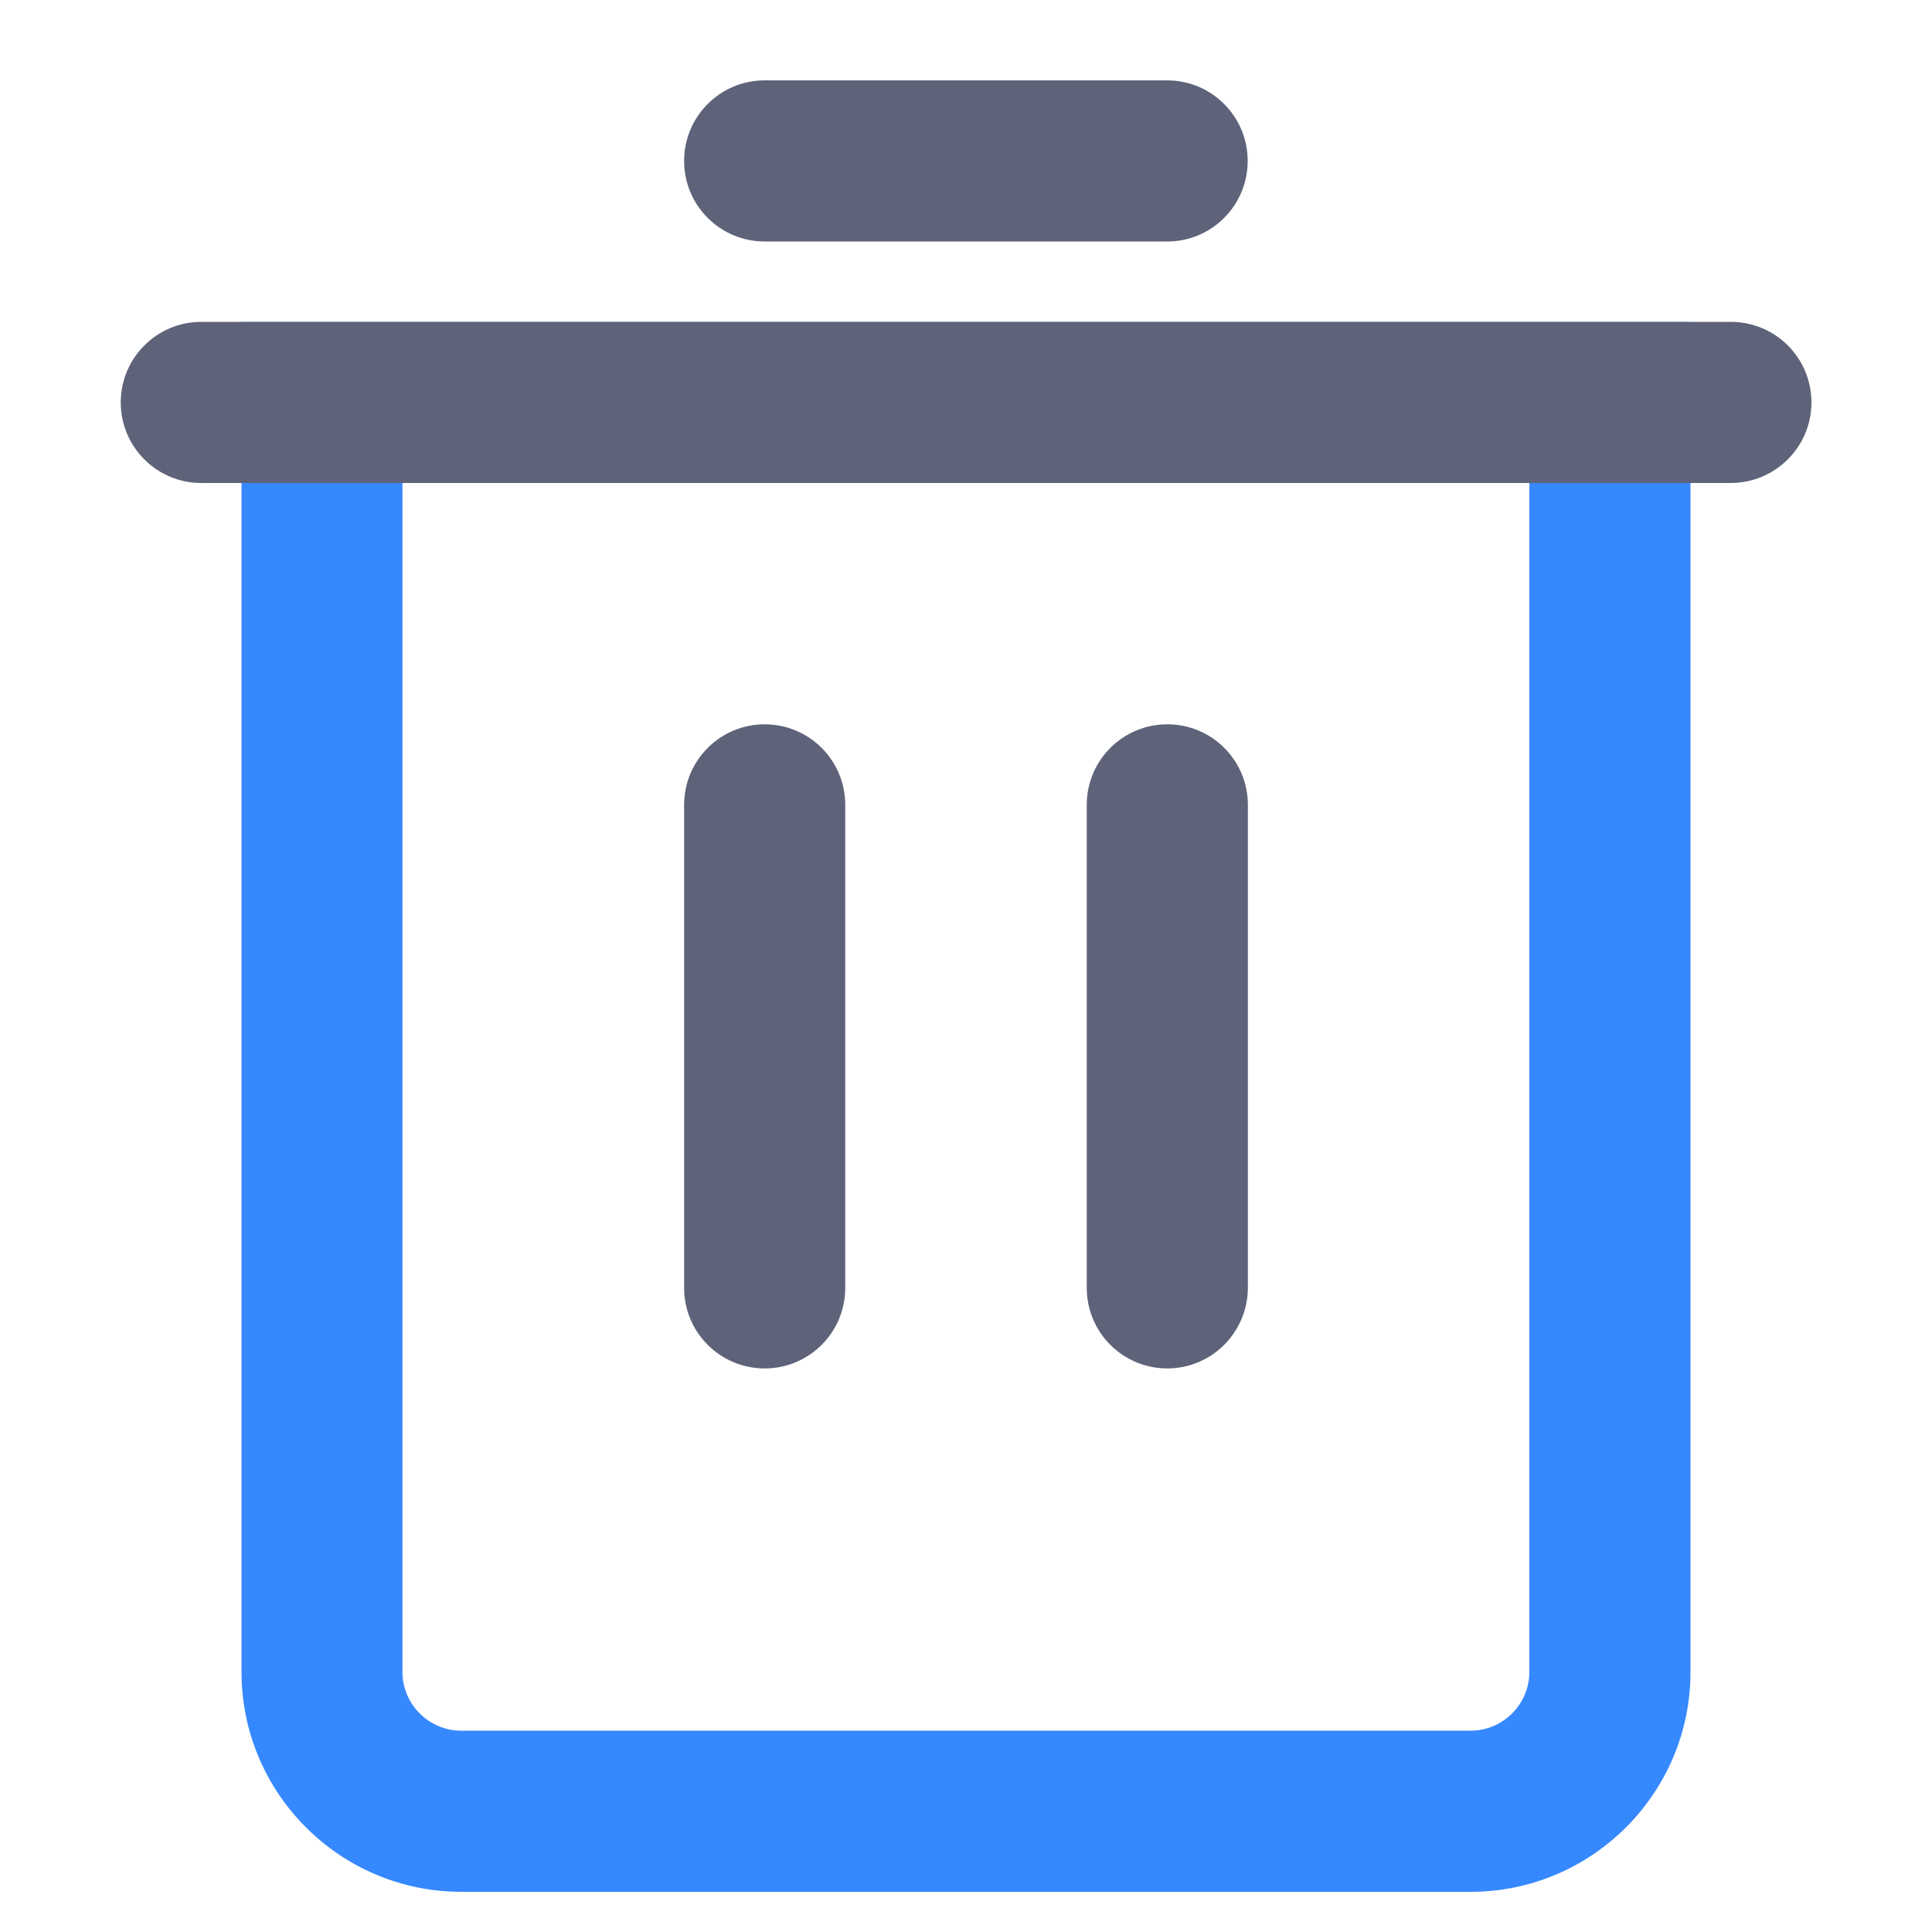
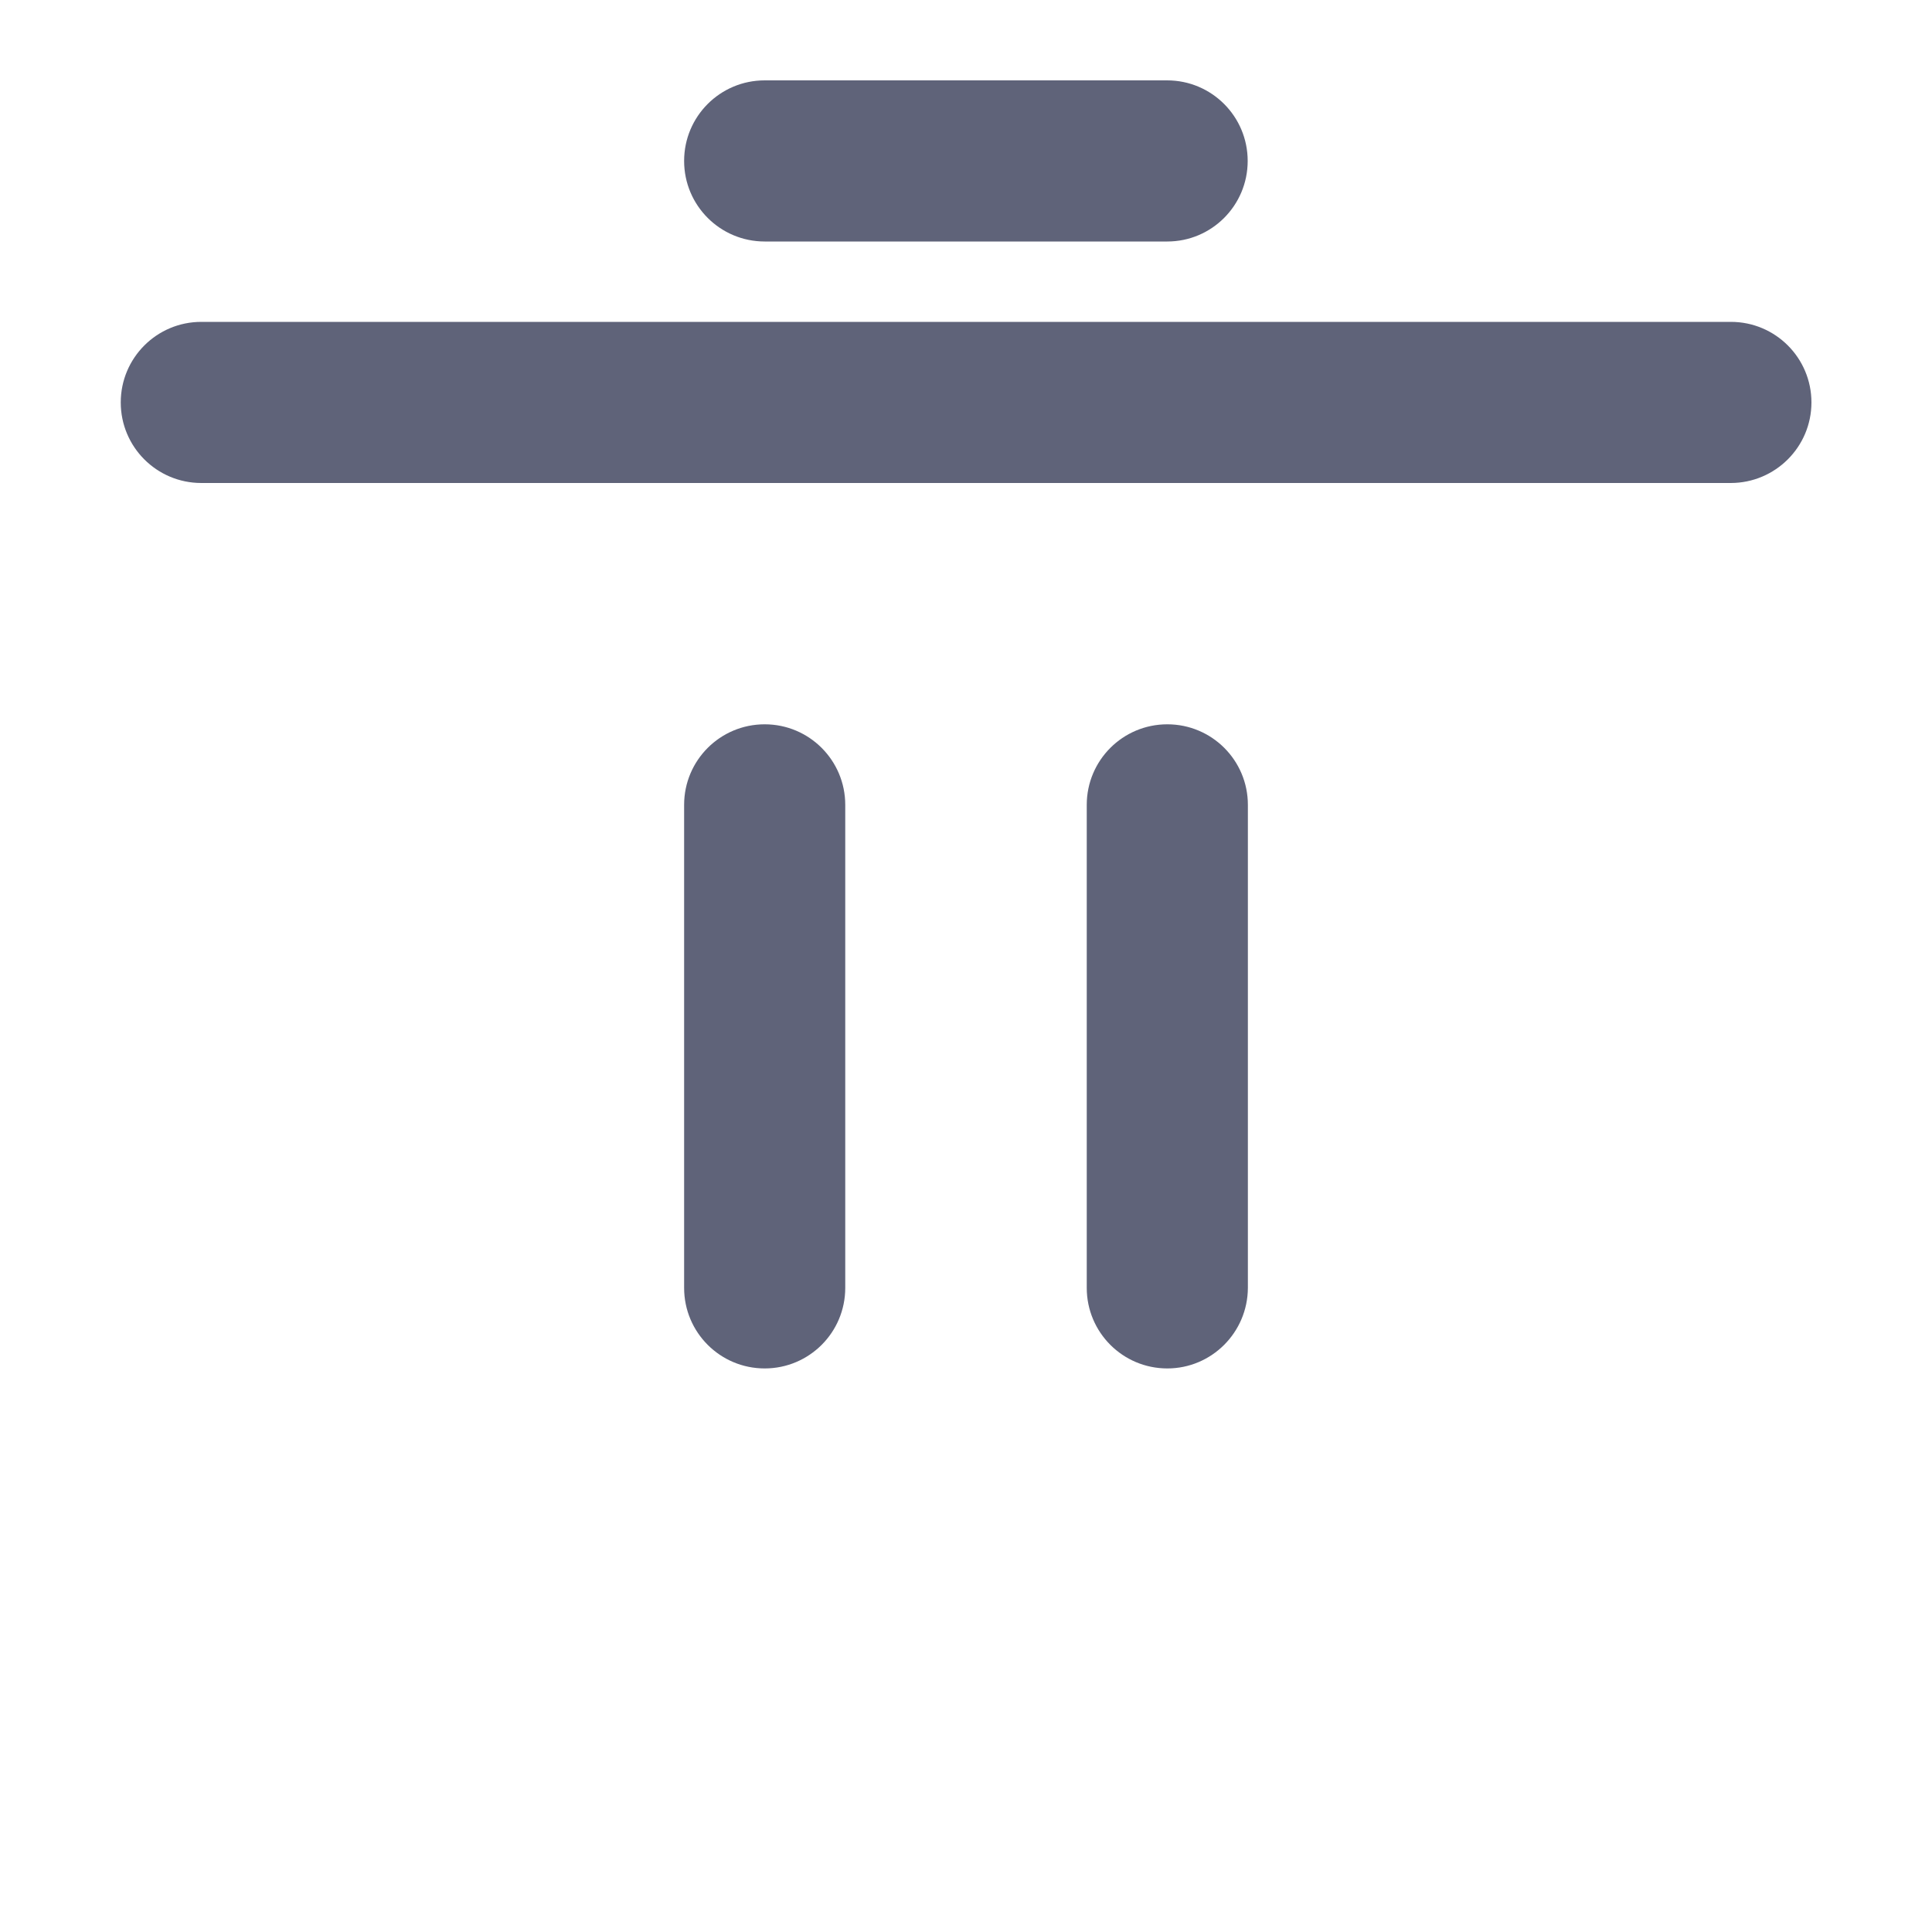
<svg xmlns="http://www.w3.org/2000/svg" width="800px" height="800px" viewBox="0 0 1024 1024" class="icon" version="1.1">
-   <path d="M779.5 1002.7h-535c-64.3 0-116.5-52.3-116.5-116.5V170.7h768v715.5c0 64.2-52.3 116.5-116.5 116.5zM213.3 256v630.1c0 17.2 14 31.2 31.2 31.2h534.9c17.2 0 31.2-14 31.2-31.2V256H213.3z" fill="#3688FF" />
  <path d="M917.3 256H106.7C83.1 256 64 236.9 64 213.3s19.1-42.7 42.7-42.7h810.7c23.6 0 42.7 19.1 42.7 42.7S940.9 256 917.3 256zM618.7 128H405.3c-23.6 0-42.7-19.1-42.7-42.7s19.1-42.7 42.7-42.7h213.3c23.6 0 42.7 19.1 42.7 42.7S642.2 128 618.7 128zM405.3 725.3c-23.6 0-42.7-19.1-42.7-42.7v-256c0-23.6 19.1-42.7 42.7-42.7S448 403 448 426.6v256c0 23.6-19.1 42.7-42.7 42.7zM618.7 725.3c-23.6 0-42.7-19.1-42.7-42.7v-256c0-23.6 19.1-42.7 42.7-42.7s42.7 19.1 42.7 42.7v256c-0.1 23.6-19.2 42.7-42.7 42.7z" fill="#5F6379" />
</svg>